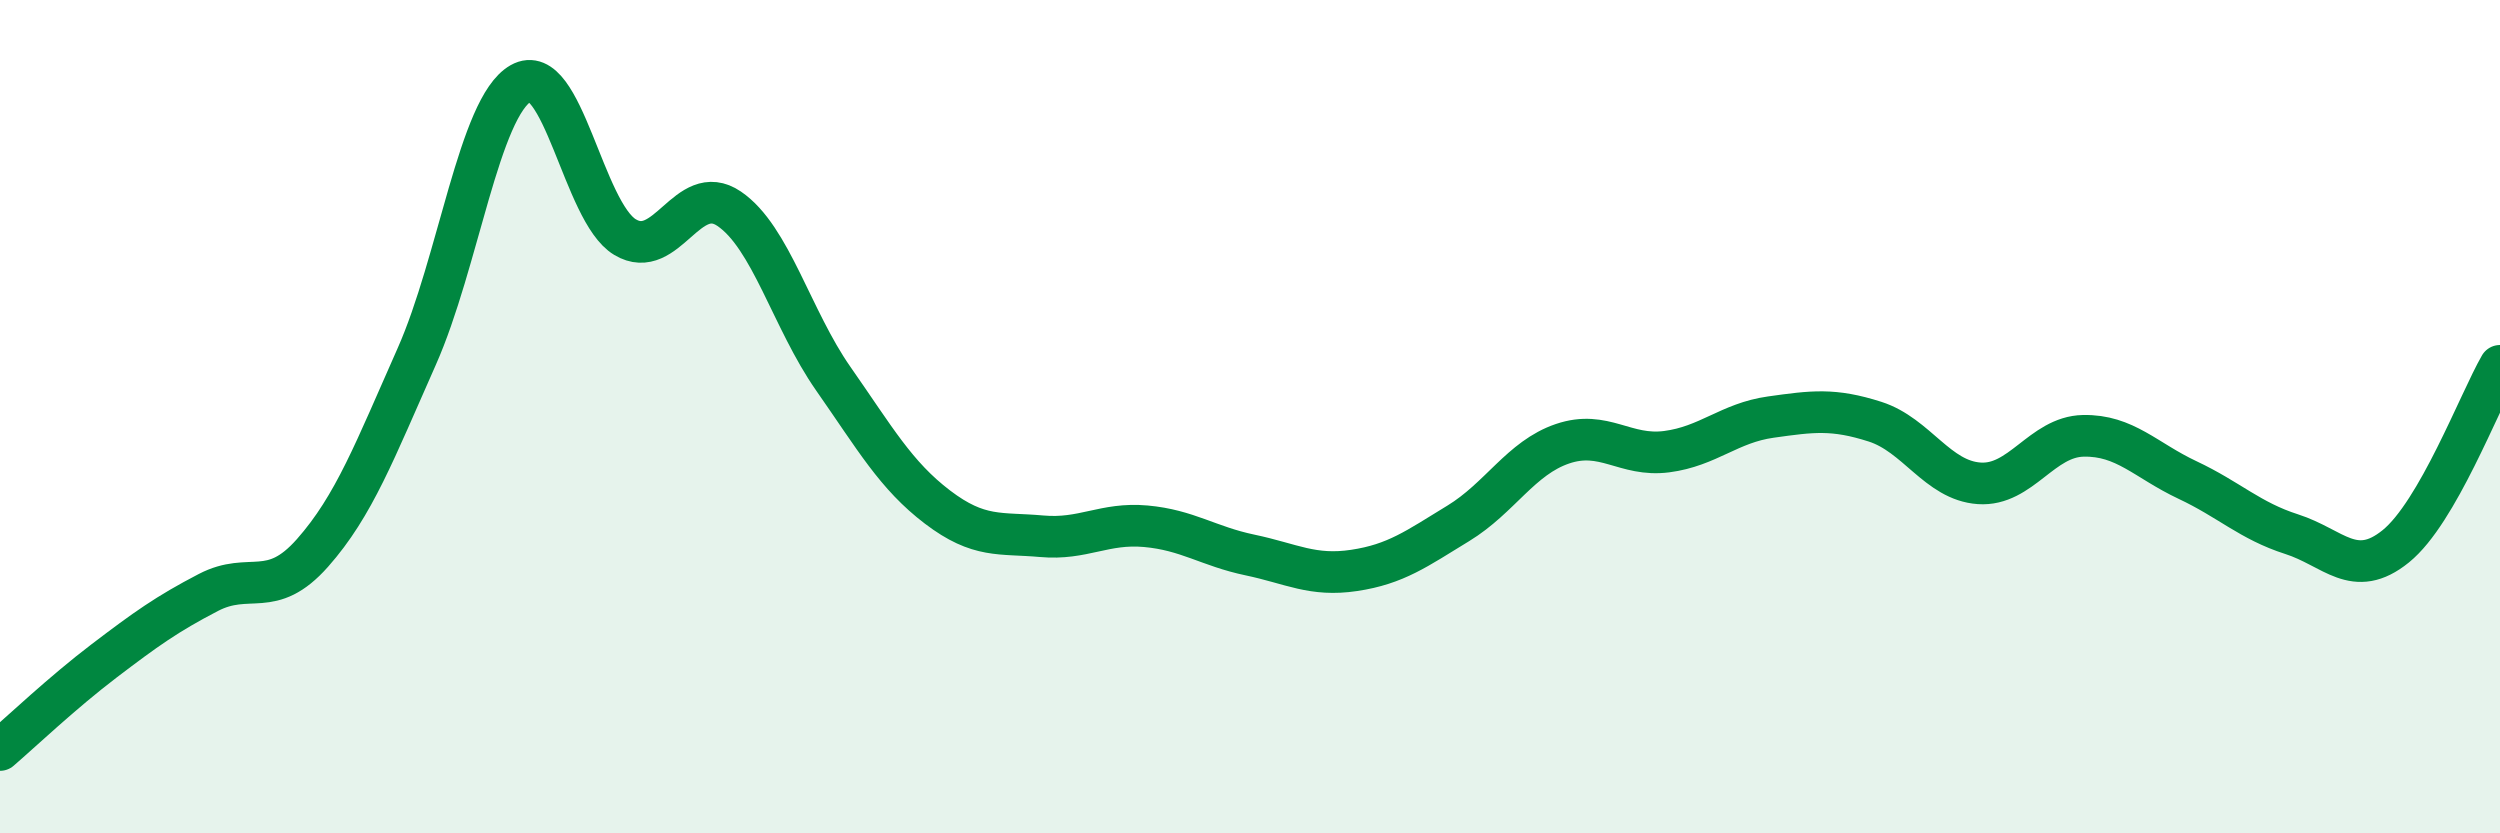
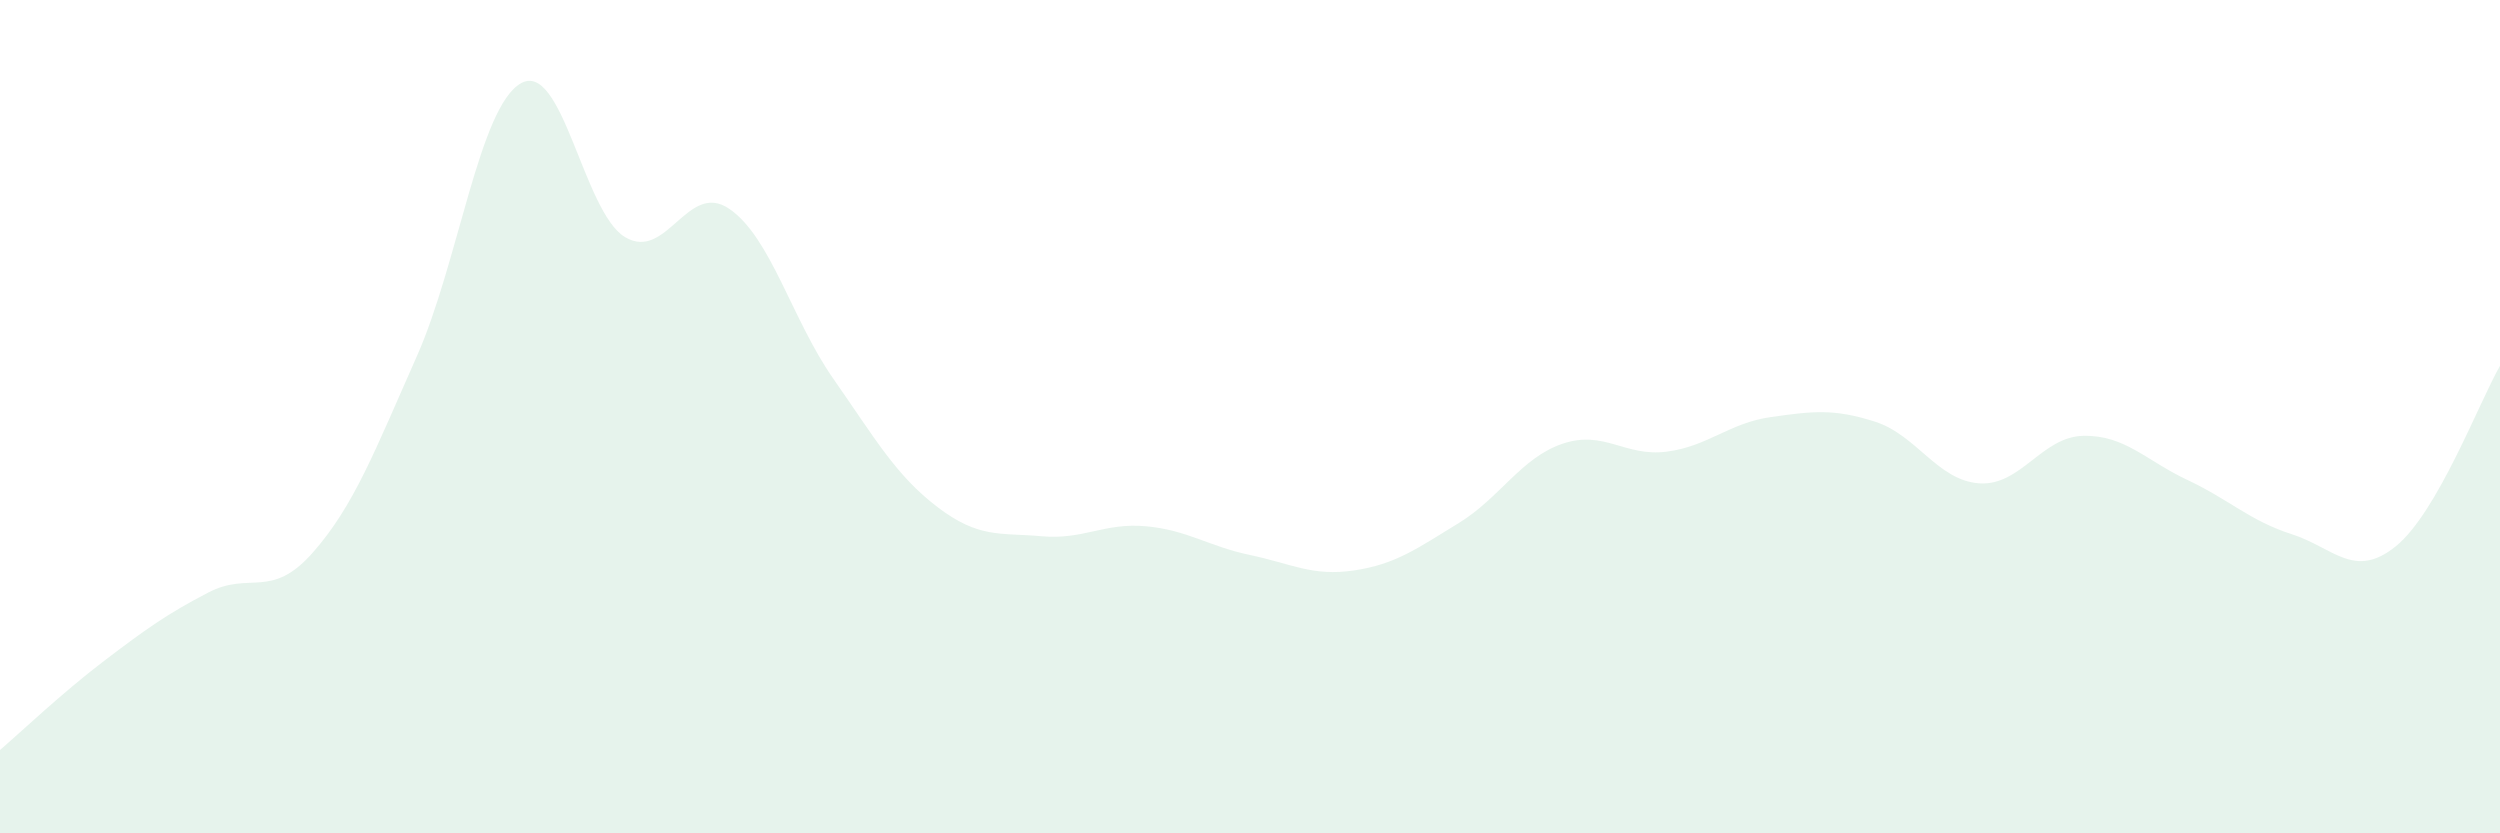
<svg xmlns="http://www.w3.org/2000/svg" width="60" height="20" viewBox="0 0 60 20">
  <path d="M 0,18 C 0.5,17.57 1.5,16.62 2.5,15.86 C 3.5,15.1 4,14.74 5,14.22 C 6,13.7 6.5,14.4 7.5,13.27 C 8.5,12.14 9,10.81 10,8.56 C 11,6.31 11.5,2.57 12.5,2 C 13.5,1.43 14,5.09 15,5.69 C 16,6.29 16.5,4.33 17.5,5.01 C 18.5,5.69 19,7.66 20,9.09 C 21,10.52 21.5,11.41 22.5,12.17 C 23.5,12.93 24,12.78 25,12.87 C 26,12.96 26.5,12.54 27.5,12.63 C 28.5,12.72 29,13.11 30,13.32 C 31,13.53 31.5,13.84 32.5,13.69 C 33.5,13.54 34,13.17 35,12.56 C 36,11.95 36.5,10.99 37.5,10.65 C 38.5,10.31 39,10.97 40,10.84 C 41,10.71 41.5,10.15 42.5,10.01 C 43.5,9.87 44,9.8 45,10.12 C 46,10.44 46.5,11.53 47.5,11.6 C 48.5,11.67 49,10.48 50,10.46 C 51,10.44 51.5,11.05 52.5,11.52 C 53.5,11.99 54,12.5 55,12.82 C 56,13.14 56.5,13.92 57.5,13.11 C 58.5,12.3 59.5,9.65 60,8.78L60 20L0 20Z" fill="#008740" opacity="0.1" stroke-linecap="round" stroke-linejoin="round" />
-   <path d="M 0,18 C 0.5,17.57 1.5,16.62 2.5,15.86 C 3.5,15.1 4,14.74 5,14.22 C 6,13.7 6.5,14.4 7.5,13.27 C 8.5,12.14 9,10.81 10,8.56 C 11,6.31 11.5,2.57 12.5,2 C 13.5,1.43 14,5.09 15,5.69 C 16,6.29 16.5,4.33 17.5,5.01 C 18.5,5.69 19,7.66 20,9.09 C 21,10.52 21.5,11.41 22.5,12.17 C 23.5,12.93 24,12.78 25,12.87 C 26,12.96 26.5,12.54 27.5,12.63 C 28.5,12.72 29,13.11 30,13.32 C 31,13.53 31.5,13.84 32.5,13.69 C 33.5,13.54 34,13.17 35,12.56 C 36,11.95 36.5,10.99 37.5,10.65 C 38.5,10.31 39,10.97 40,10.84 C 41,10.71 41.5,10.15 42.5,10.01 C 43.5,9.87 44,9.8 45,10.12 C 46,10.44 46.5,11.53 47.5,11.6 C 48.5,11.67 49,10.48 50,10.46 C 51,10.44 51.5,11.05 52.5,11.52 C 53.5,11.99 54,12.5 55,12.82 C 56,13.14 56.5,13.92 57.5,13.11 C 58.5,12.3 59.5,9.65 60,8.78" stroke="#008740" stroke-width="1" fill="none" stroke-linecap="round" stroke-linejoin="round" />
</svg>